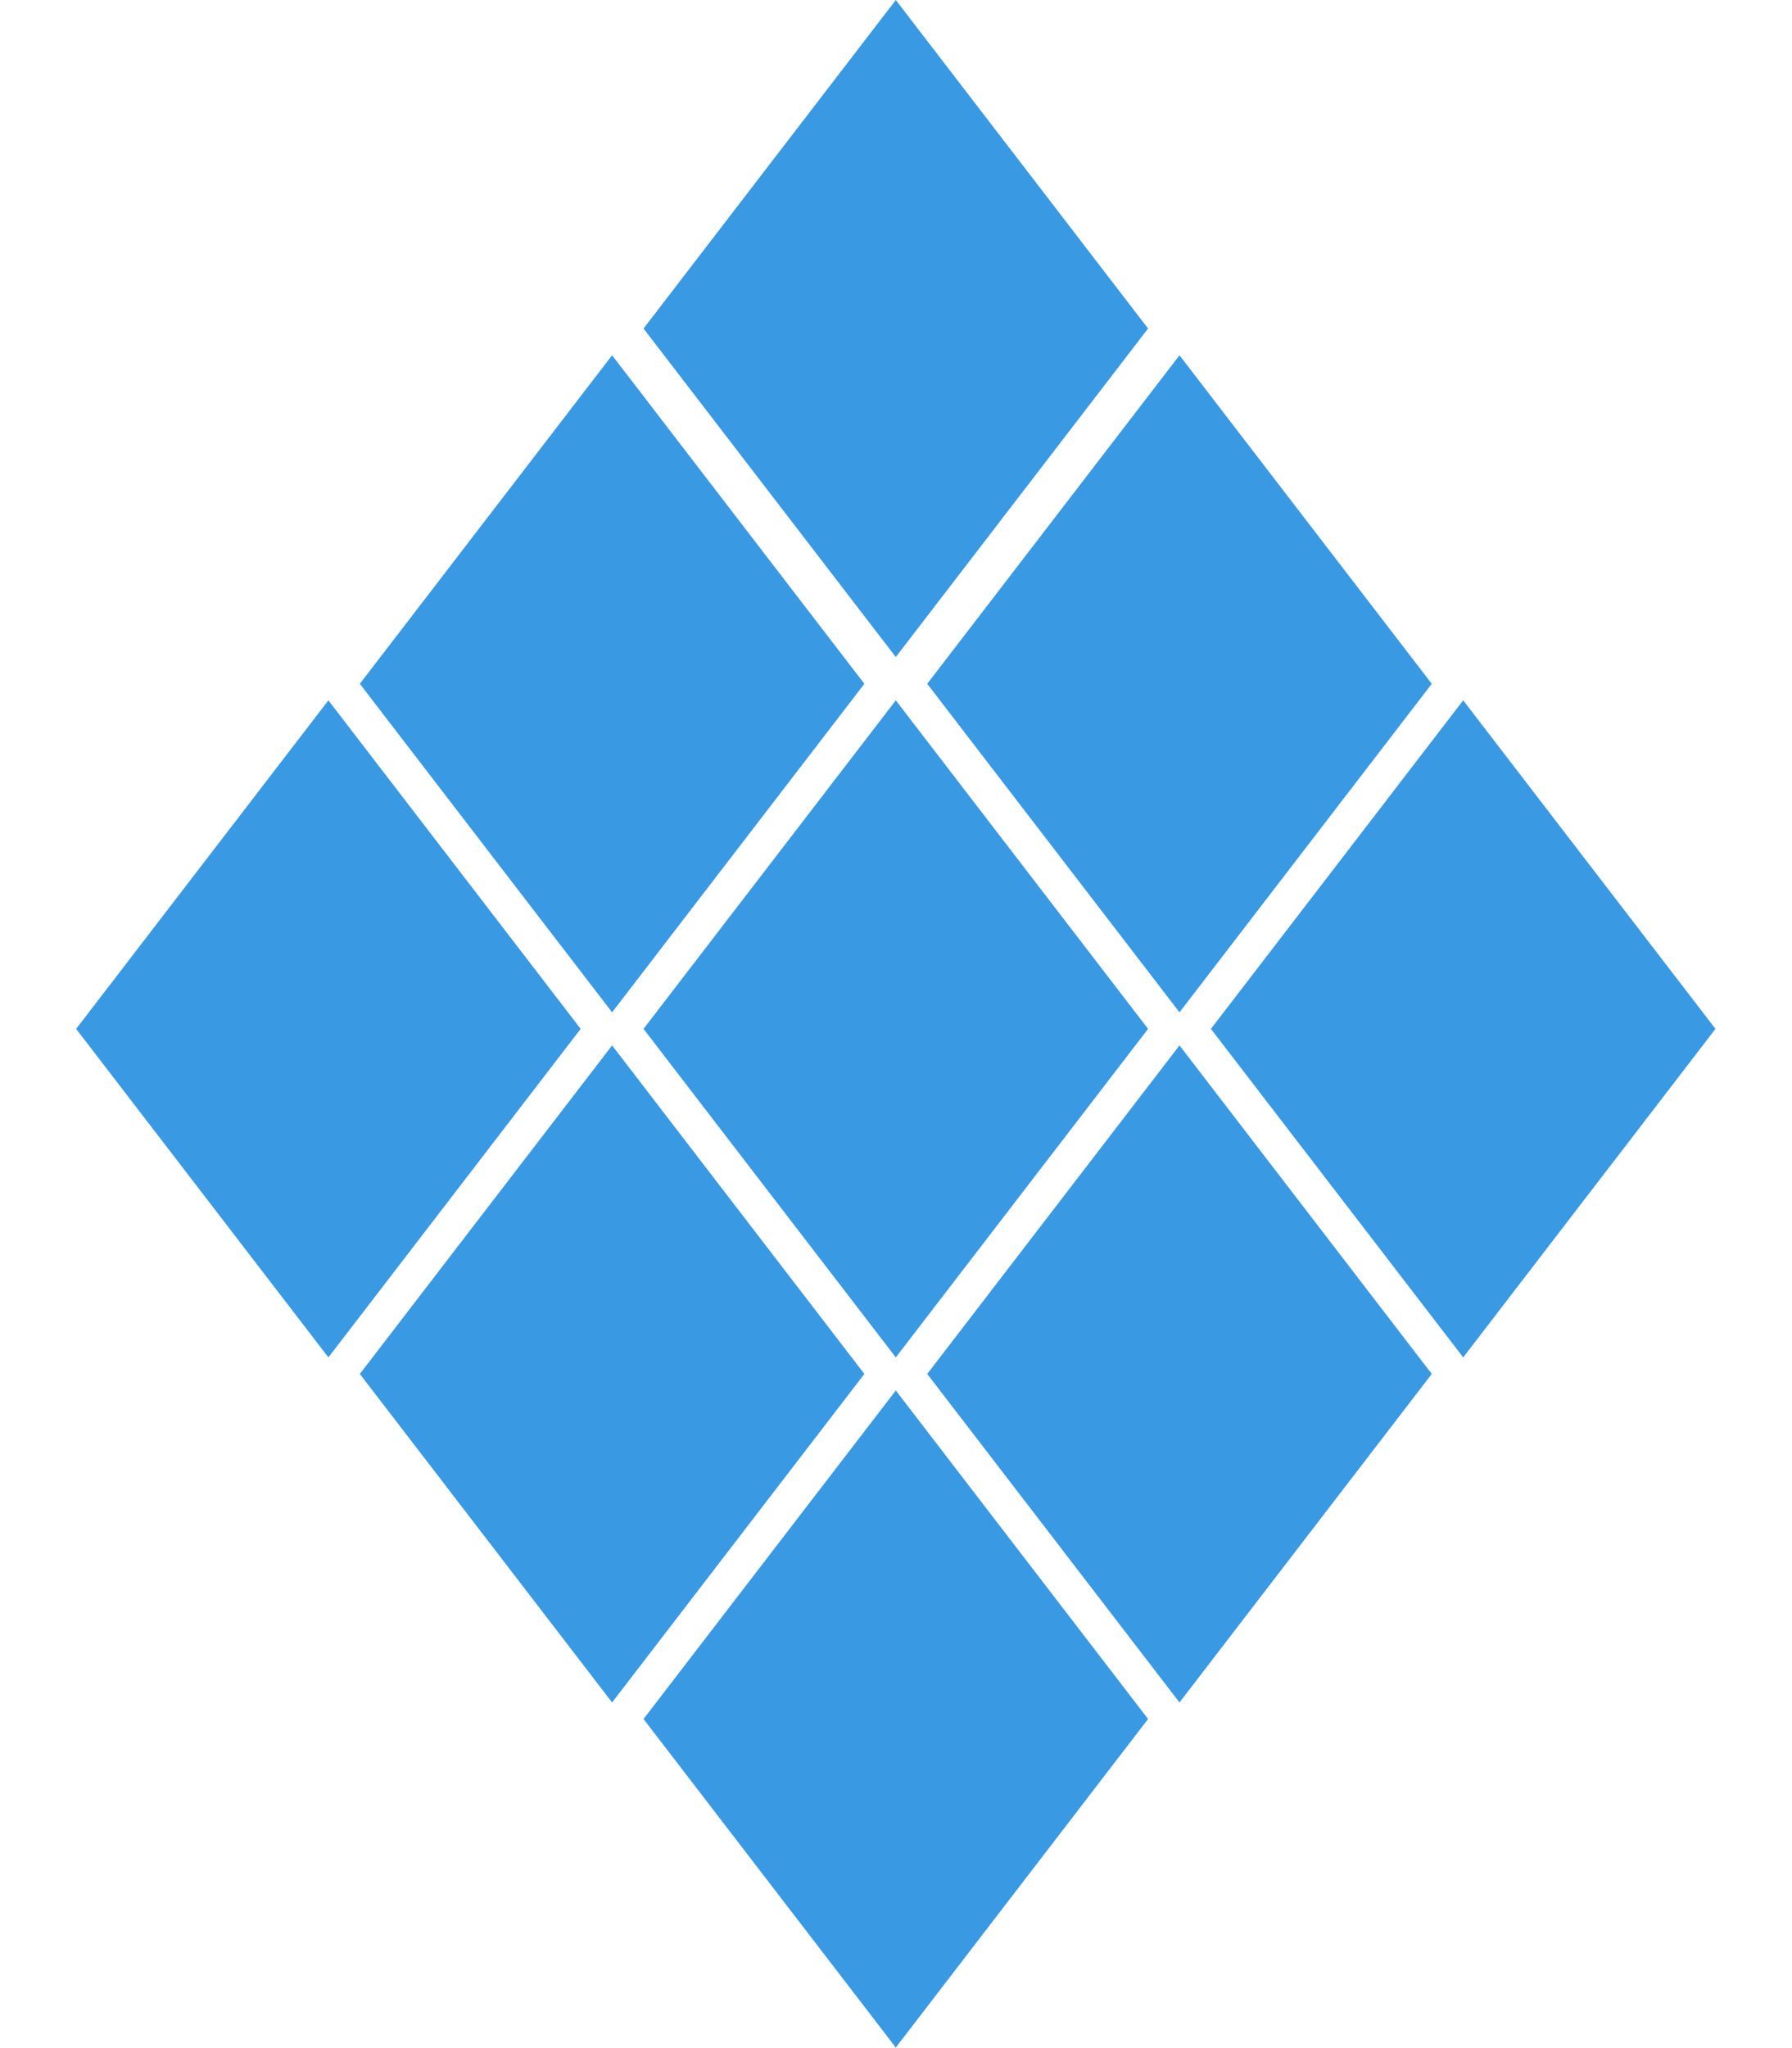
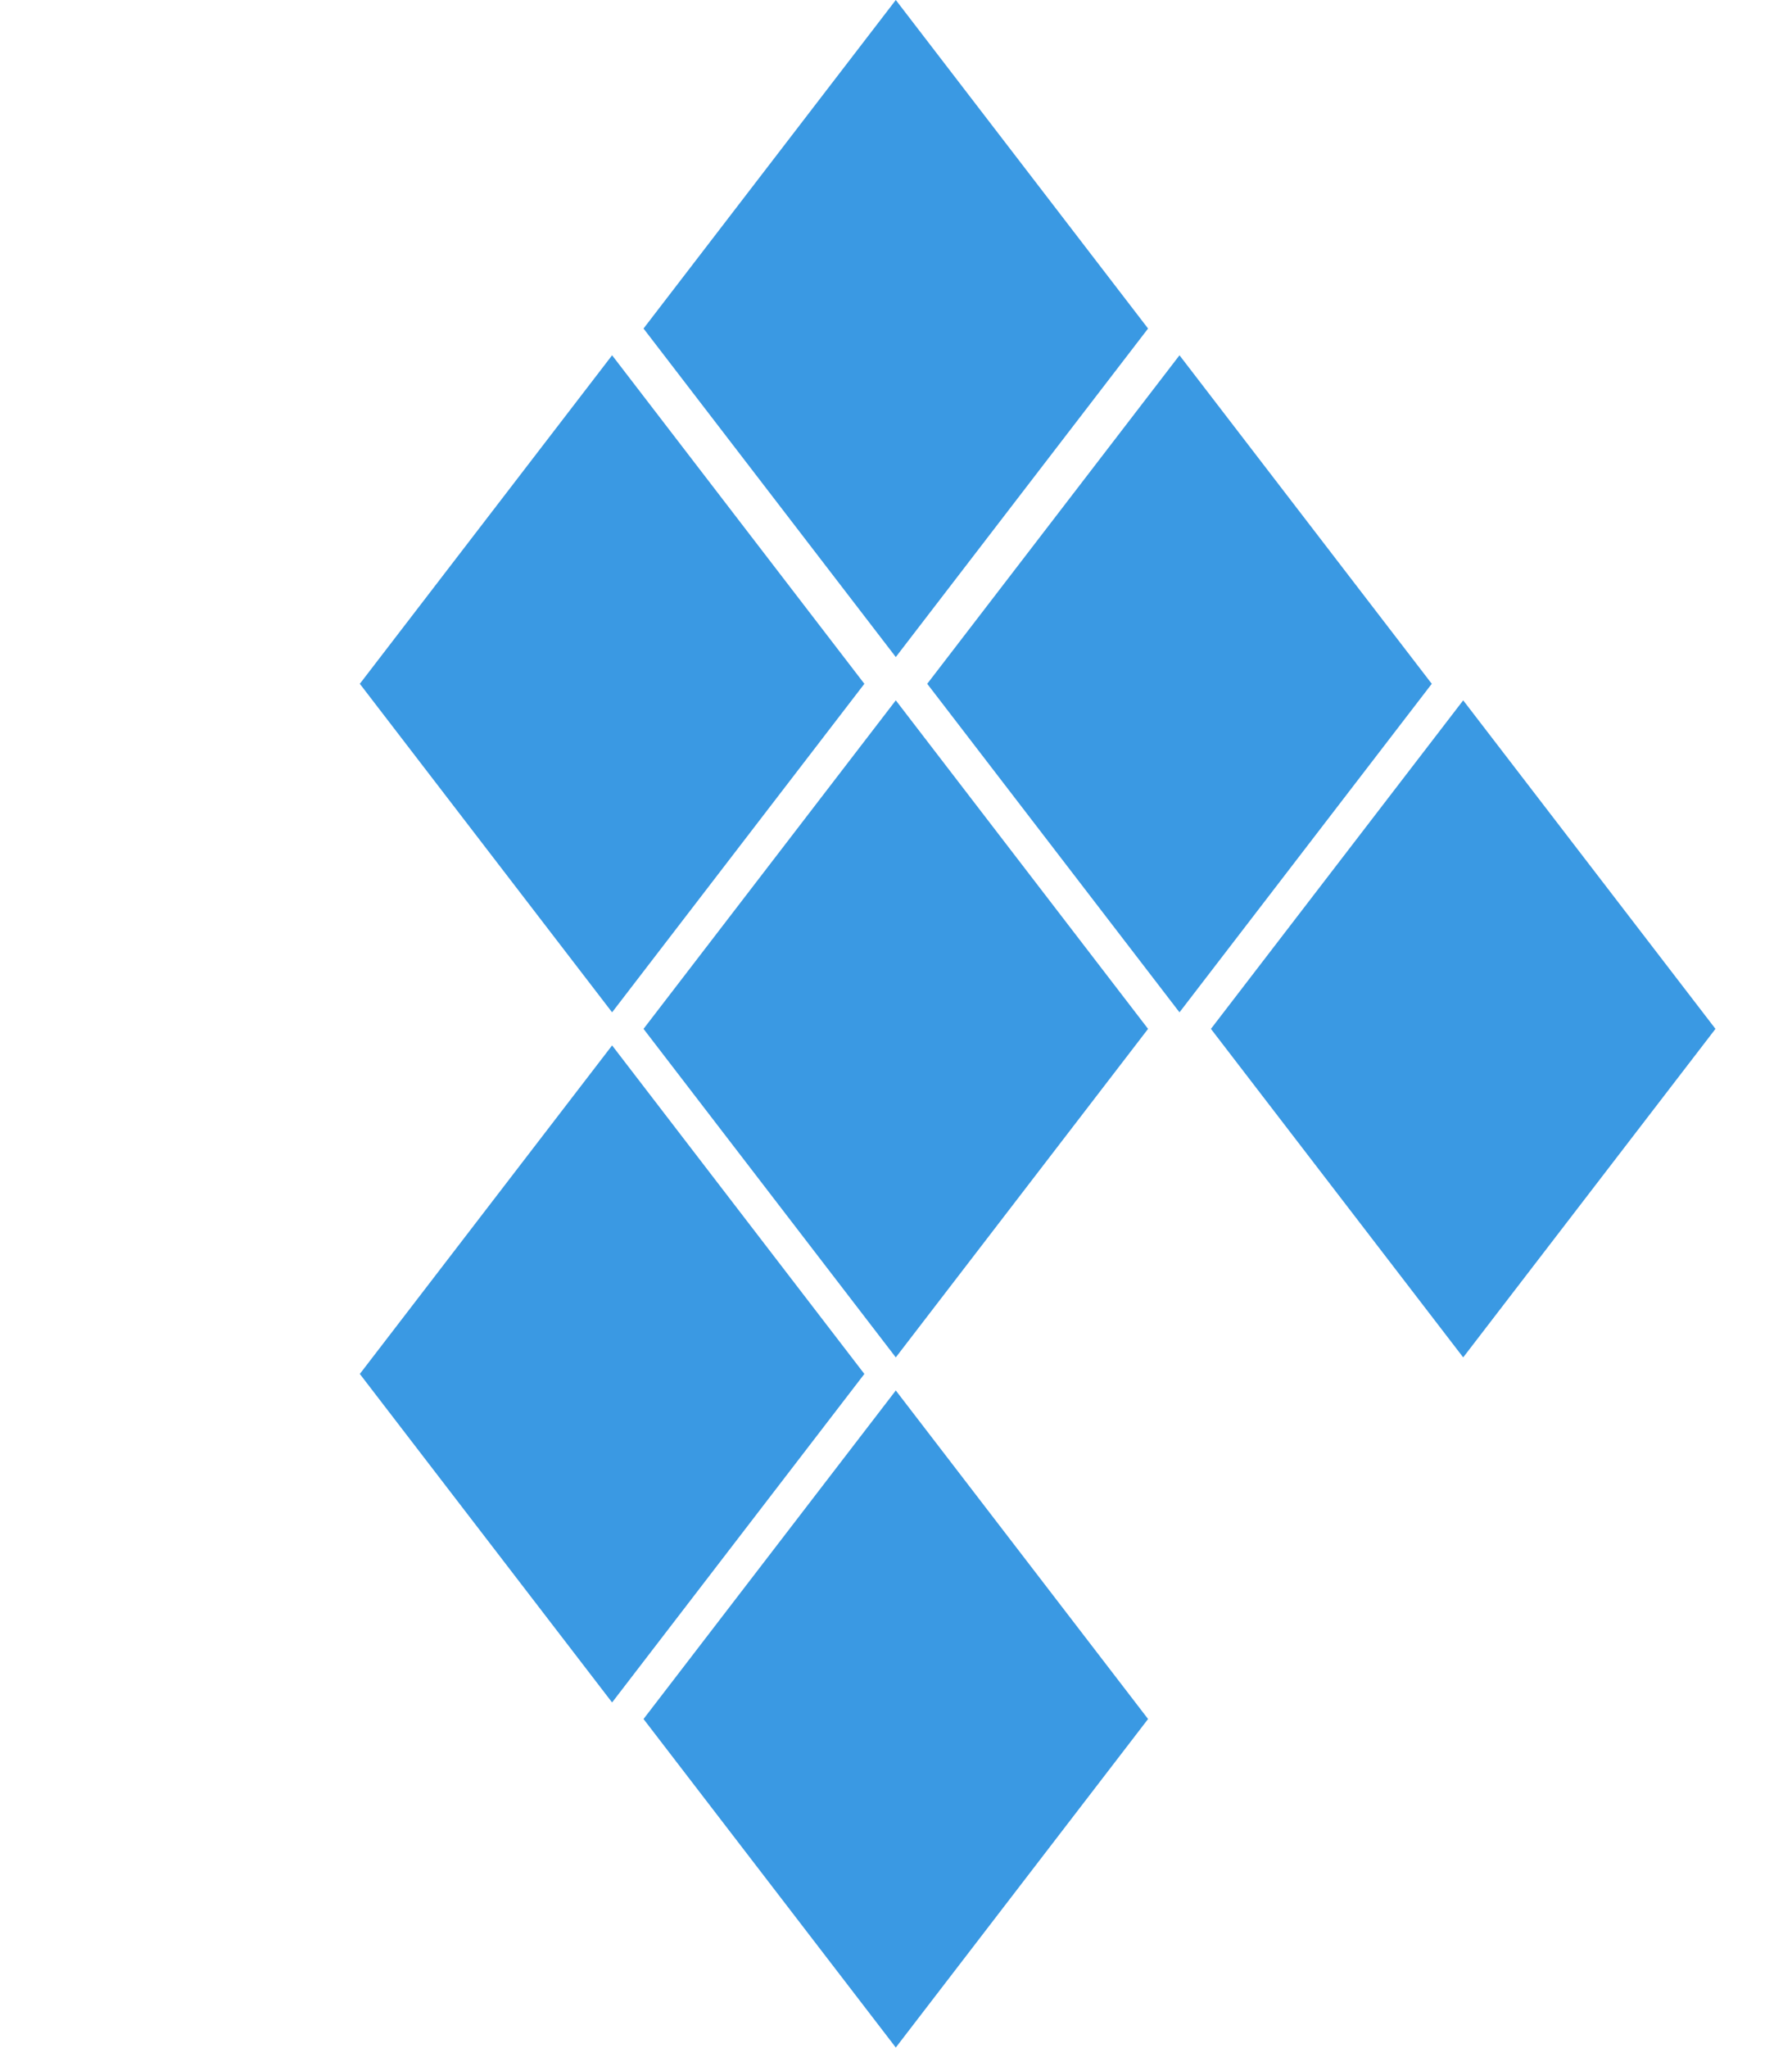
<svg xmlns="http://www.w3.org/2000/svg" width="878" height="1003" viewBox="0 0 878 1003" fill="none">
  <g filter="url(#filter0_b_1206_642)">
-     <path d="M535.003 672.9L577.9 617.057L620.798 672.9L577.9 728.743L535.003 672.9Z" stroke="#3A99E3" stroke-width="128" />
    <path d="M674.003 503.9L716.9 448.057L759.798 503.9L716.9 559.743L674.003 503.9Z" stroke="#3A99E3" stroke-width="128" />
    <path d="M535.003 334.9L577.9 279.057L620.798 334.9L577.9 390.743L535.003 334.9Z" stroke="#3A99E3" stroke-width="128" />
    <path d="M257.003 334.9L299.9 279.057L342.798 334.9L299.9 390.743L257.003 334.9Z" stroke="#3A99E3" stroke-width="128" />
    <path d="M396.003 160.9L438.9 105.057L481.798 160.9L438.9 216.743L396.003 160.9Z" stroke="#3A99E3" stroke-width="128" />
    <path d="M396.003 503.9L438.9 448.057L481.798 503.9L438.9 559.743L396.003 503.9Z" stroke="#3A99E3" stroke-width="128" />
    <path d="M396.003 841.9L438.9 786.057L481.798 841.9L438.9 897.743L396.003 841.9Z" stroke="#3A99E3" stroke-width="128" />
-     <path d="M118.003 503.9L160.9 448.057L203.798 503.9L160.9 559.743L118.003 503.9Z" stroke="#3A99E3" stroke-width="128" />
    <path d="M257.003 672.9L299.9 617.057L342.798 672.9L299.9 728.743L257.003 672.9Z" stroke="#3A99E3" stroke-width="128" />
  </g>
  <defs>
    <filter id="filter0_b_1206_642" x="13.899" y="-23.4" width="850.003" height="1049.6" filterUnits="userSpaceOnUse" color-interpolation-filters="sRGB">
      <feFlood flood-opacity="0" result="BackgroundImageFix" />
      <feGaussianBlur in="BackgroundImageFix" stdDeviation="11.7" />
      <feComposite in2="SourceAlpha" operator="in" result="effect1_backgroundBlur_1206_642" />
      <feBlend mode="normal" in="SourceGraphic" in2="effect1_backgroundBlur_1206_642" result="shape" />
    </filter>
  </defs>
</svg>